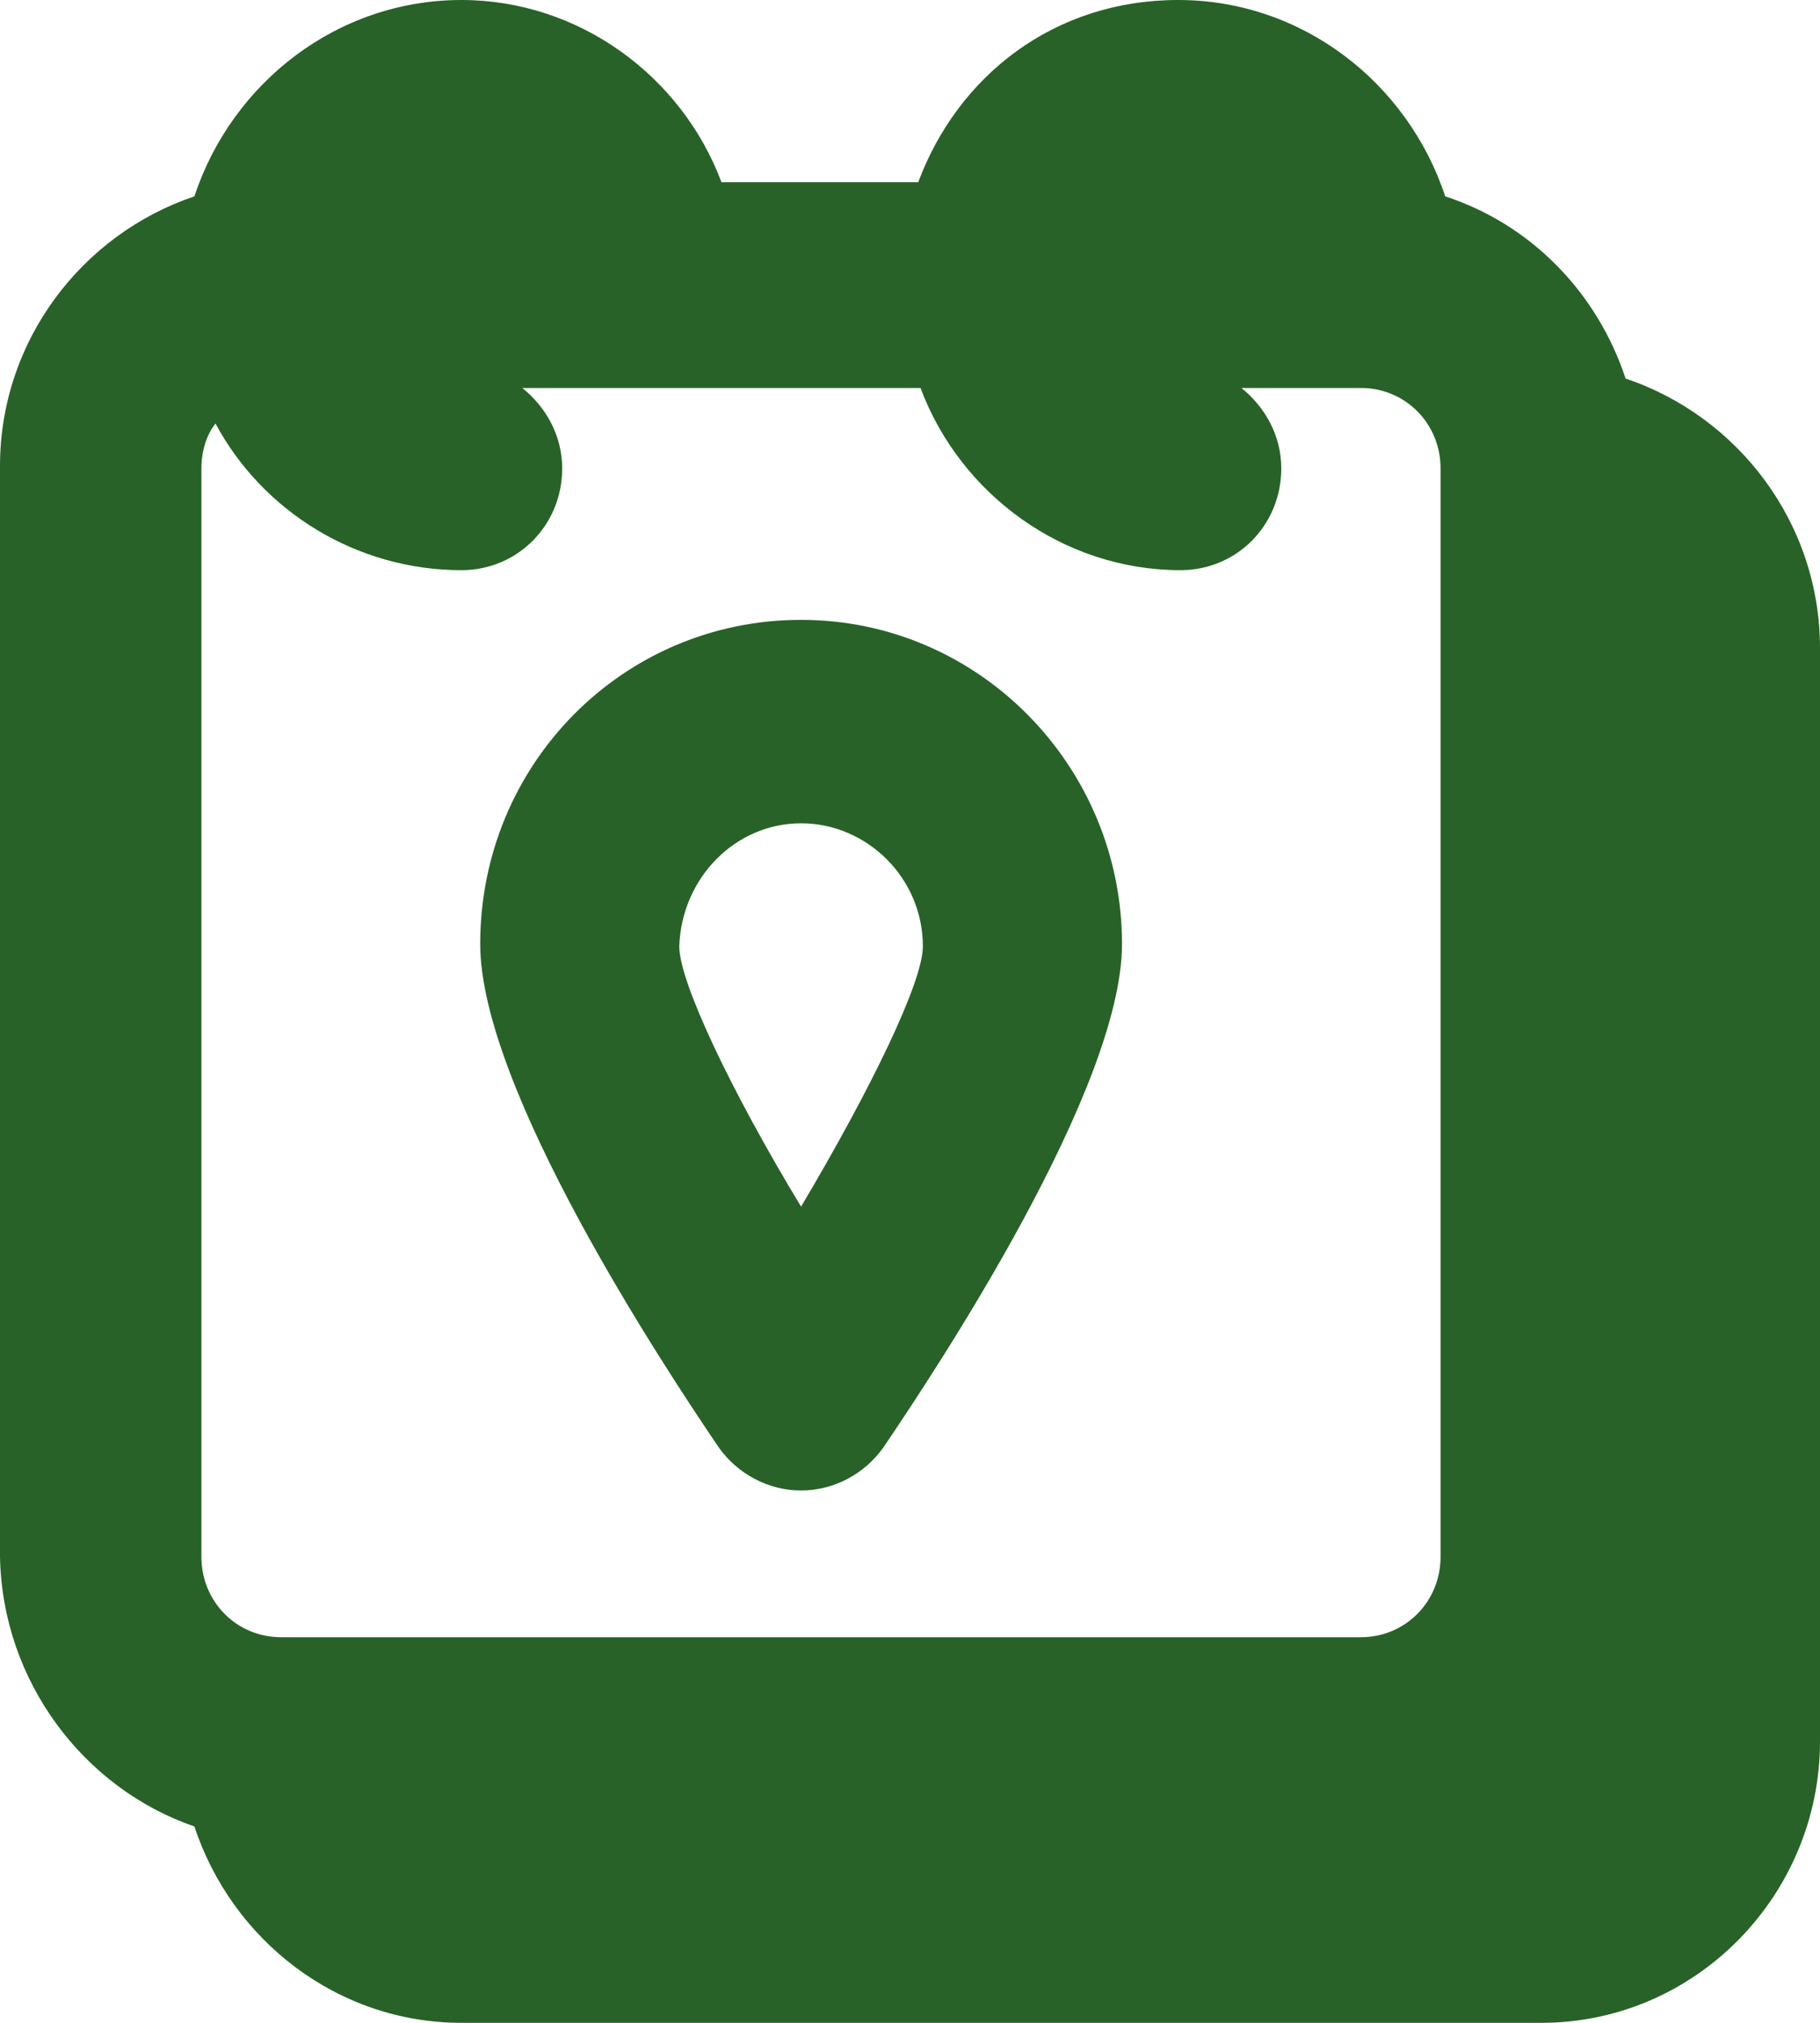
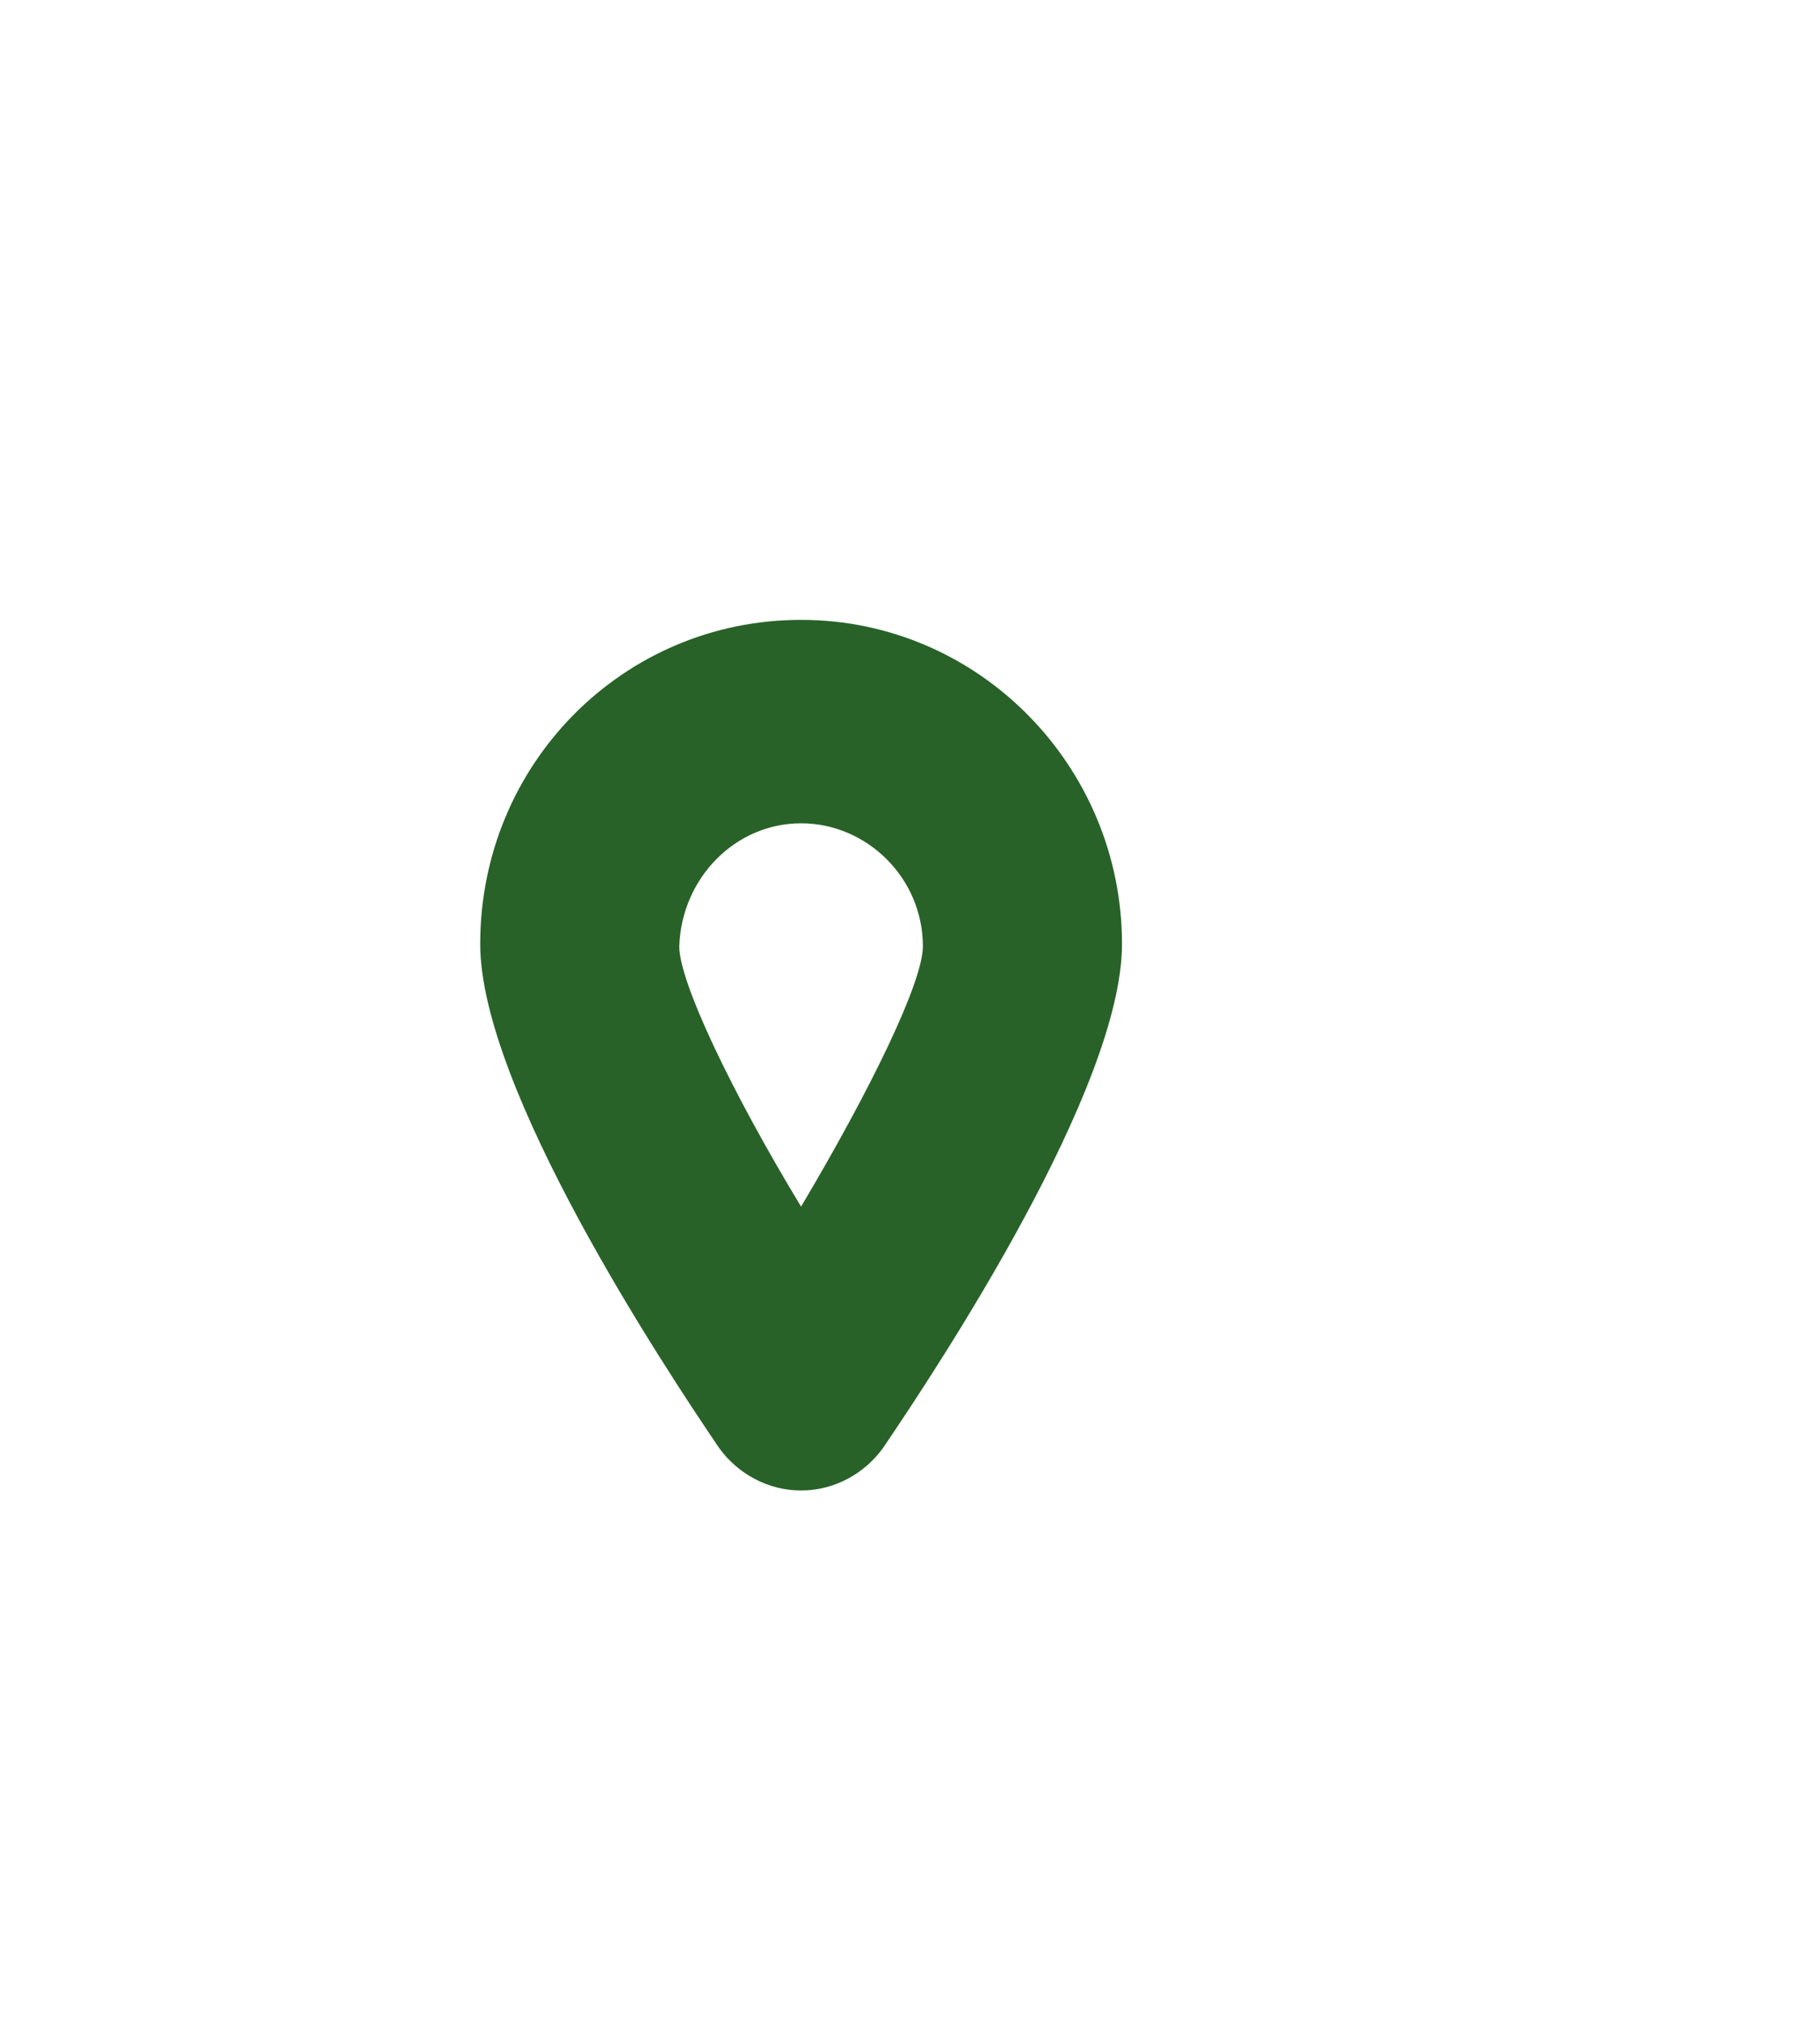
<svg xmlns="http://www.w3.org/2000/svg" width="27" height="30" viewBox="0 0 27 30" fill="none">
-   <path d="M2.884 27.088C3.44 28.772 5.004 30 6.846 30H22.865C25.158 30 27 28.105 27 25.825V9.614C27 7.754 25.784 6.175 24.116 5.614C23.699 4.351 22.726 3.333 21.44 2.912C20.884 1.228 19.32 0 17.479 0C15.637 0 14.212 1.123 13.622 2.702H10.703C10.112 1.123 8.583 0 6.846 0C5.004 0 3.44 1.228 2.884 2.912C1.216 3.474 0 5.053 0 6.912V23.088C0.035 24.947 1.251 26.526 2.884 27.088ZM2.988 6.947C2.988 6.702 3.058 6.456 3.197 6.281C3.892 7.579 5.282 8.456 6.846 8.456C7.68 8.456 8.34 7.789 8.34 6.947C8.34 6.456 8.097 6.035 7.749 5.754H13.656C14.247 7.333 15.776 8.456 17.514 8.456C18.348 8.456 19.008 7.789 19.008 6.947C19.008 6.456 18.765 6.035 18.417 5.754H20.189C20.849 5.754 21.371 6.281 21.371 6.947V23.088C21.371 23.754 20.849 24.281 20.189 24.281H4.17C3.51 24.281 2.988 23.754 2.988 23.088V6.947Z" fill="#286228" />
  <path d="M11.884 22.105C12.371 22.105 12.822 21.86 13.1 21.474C13.934 20.246 16.645 16.14 16.645 14C16.645 11.368 14.525 9.193 11.884 9.193C9.243 9.193 7.124 11.333 7.124 14C7.124 16.14 9.834 20.246 10.668 21.474C10.946 21.86 11.398 22.105 11.884 22.105ZM11.884 12.21C12.857 12.21 13.691 13.018 13.691 14.035C13.691 14.561 12.927 16.14 11.884 17.895C10.842 16.175 10.077 14.561 10.077 14.035C10.112 13.018 10.911 12.21 11.884 12.21Z" fill="#286228" />
</svg>